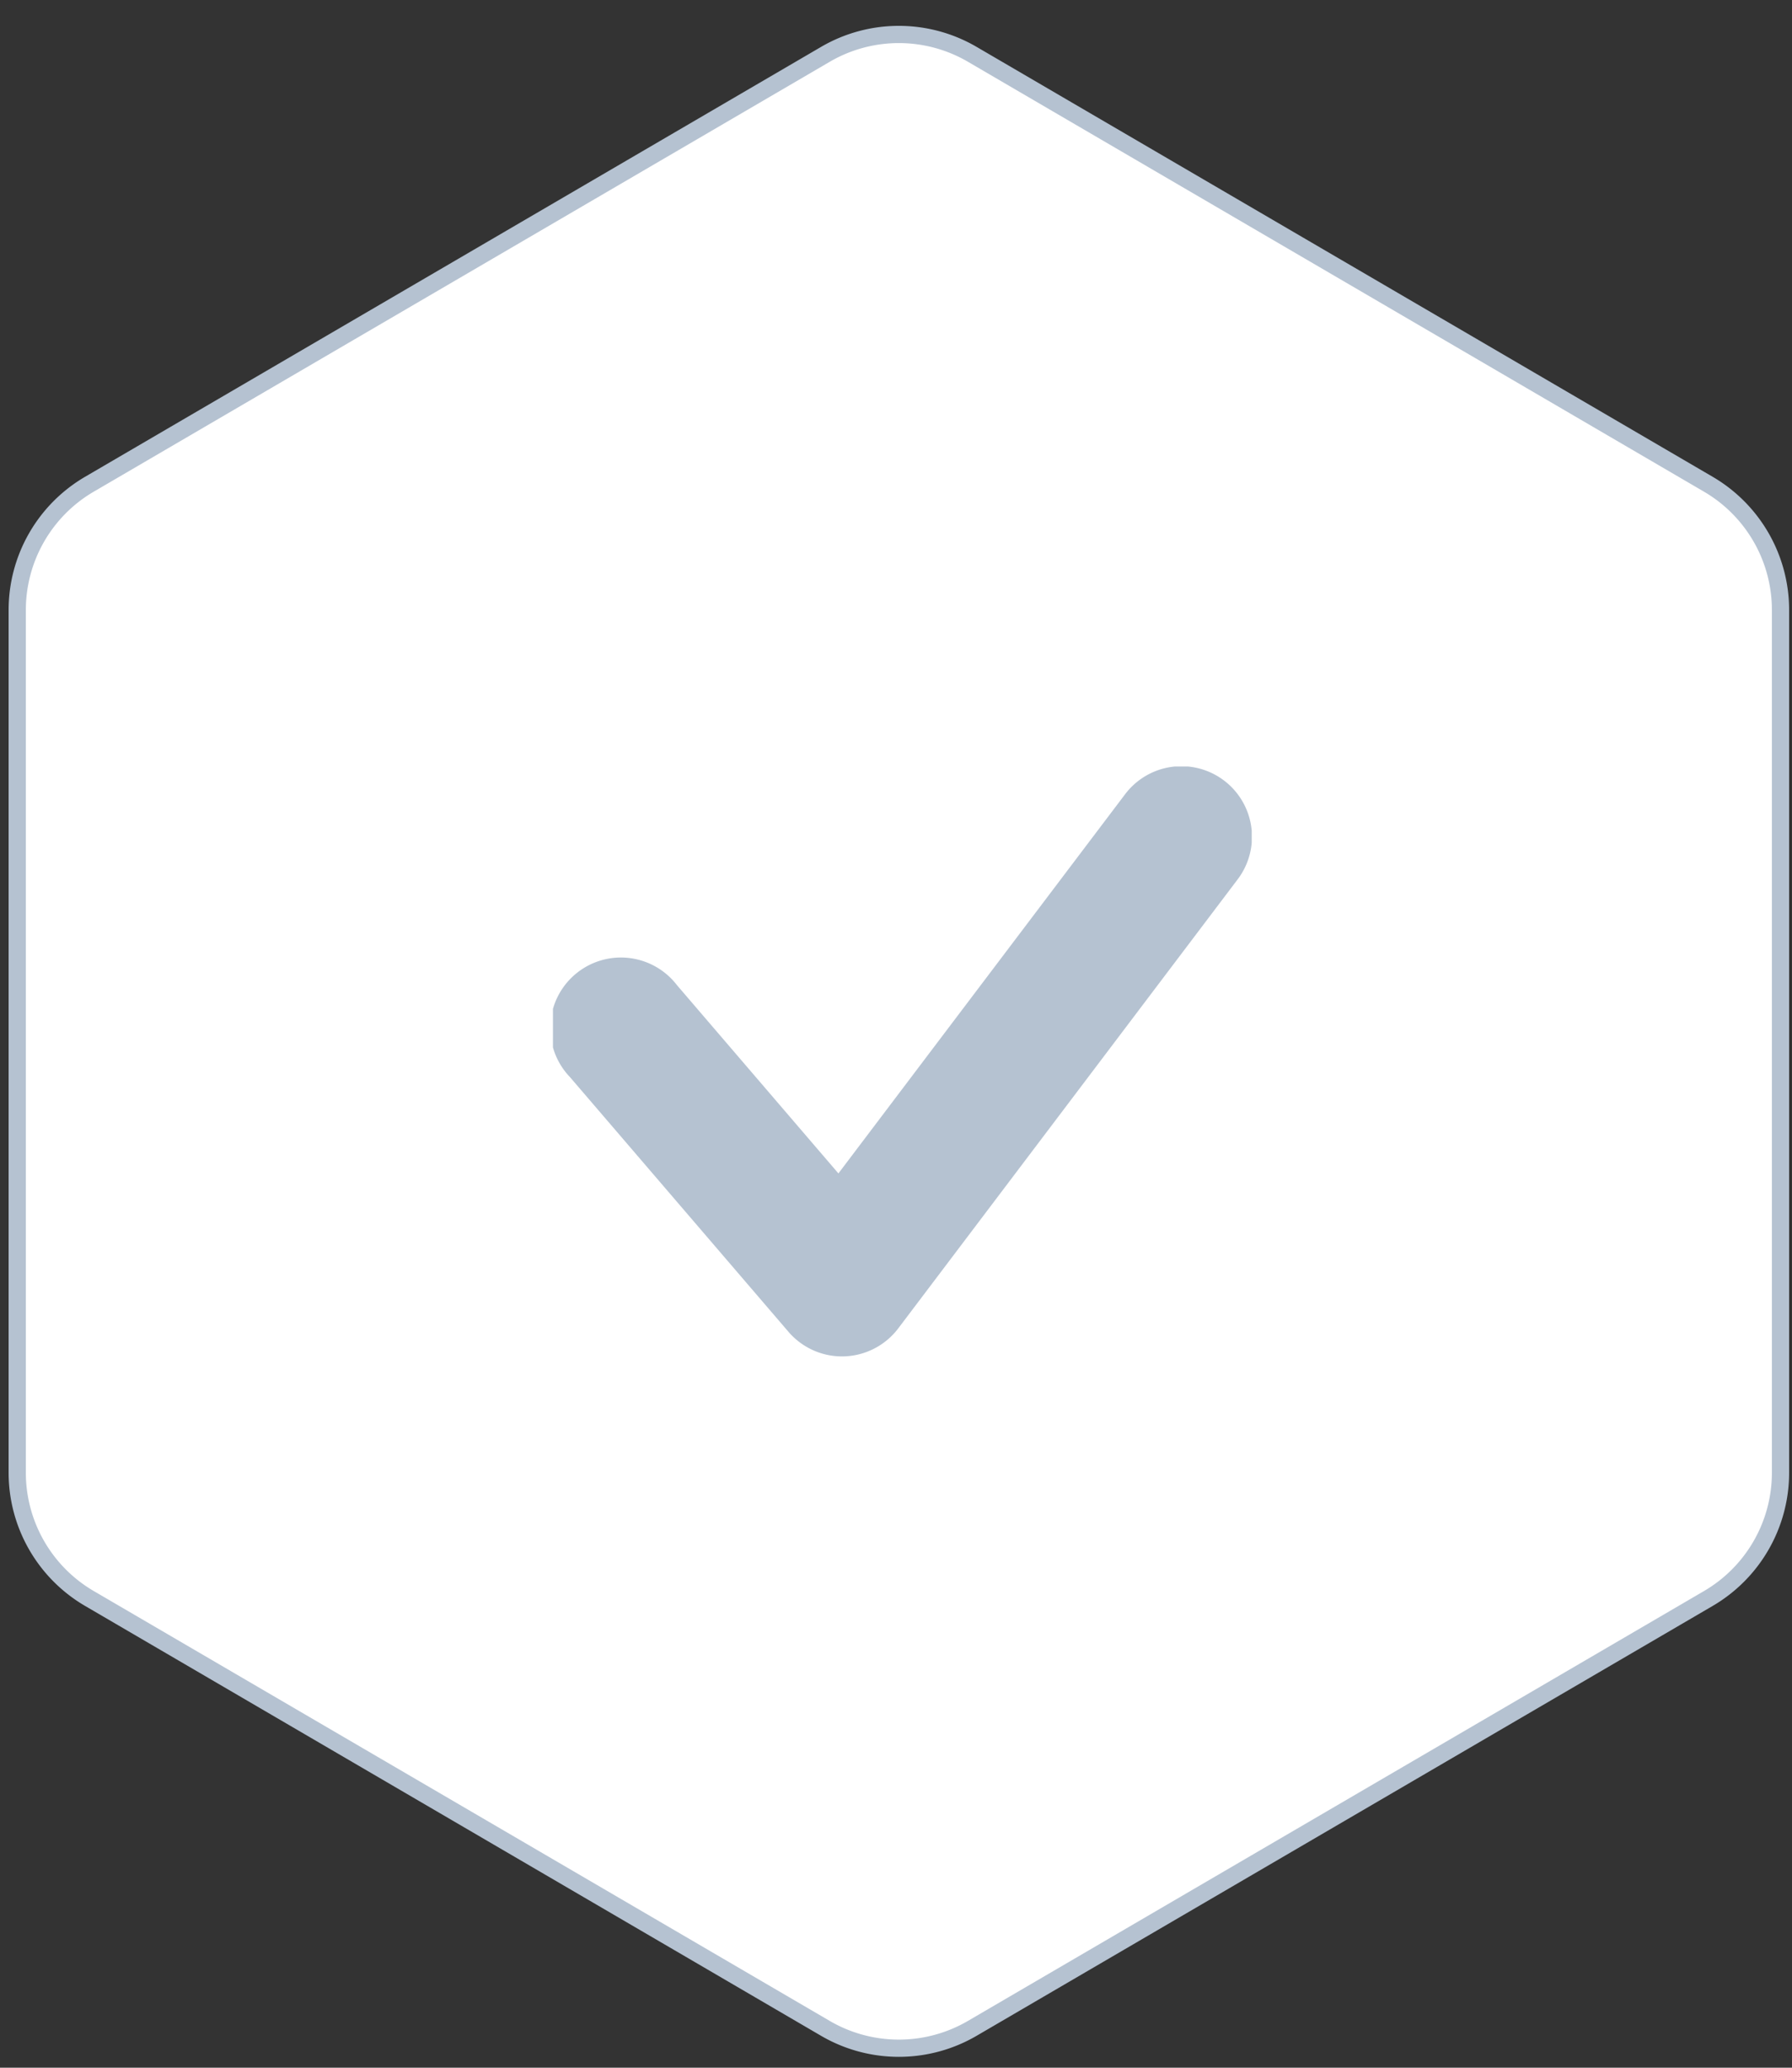
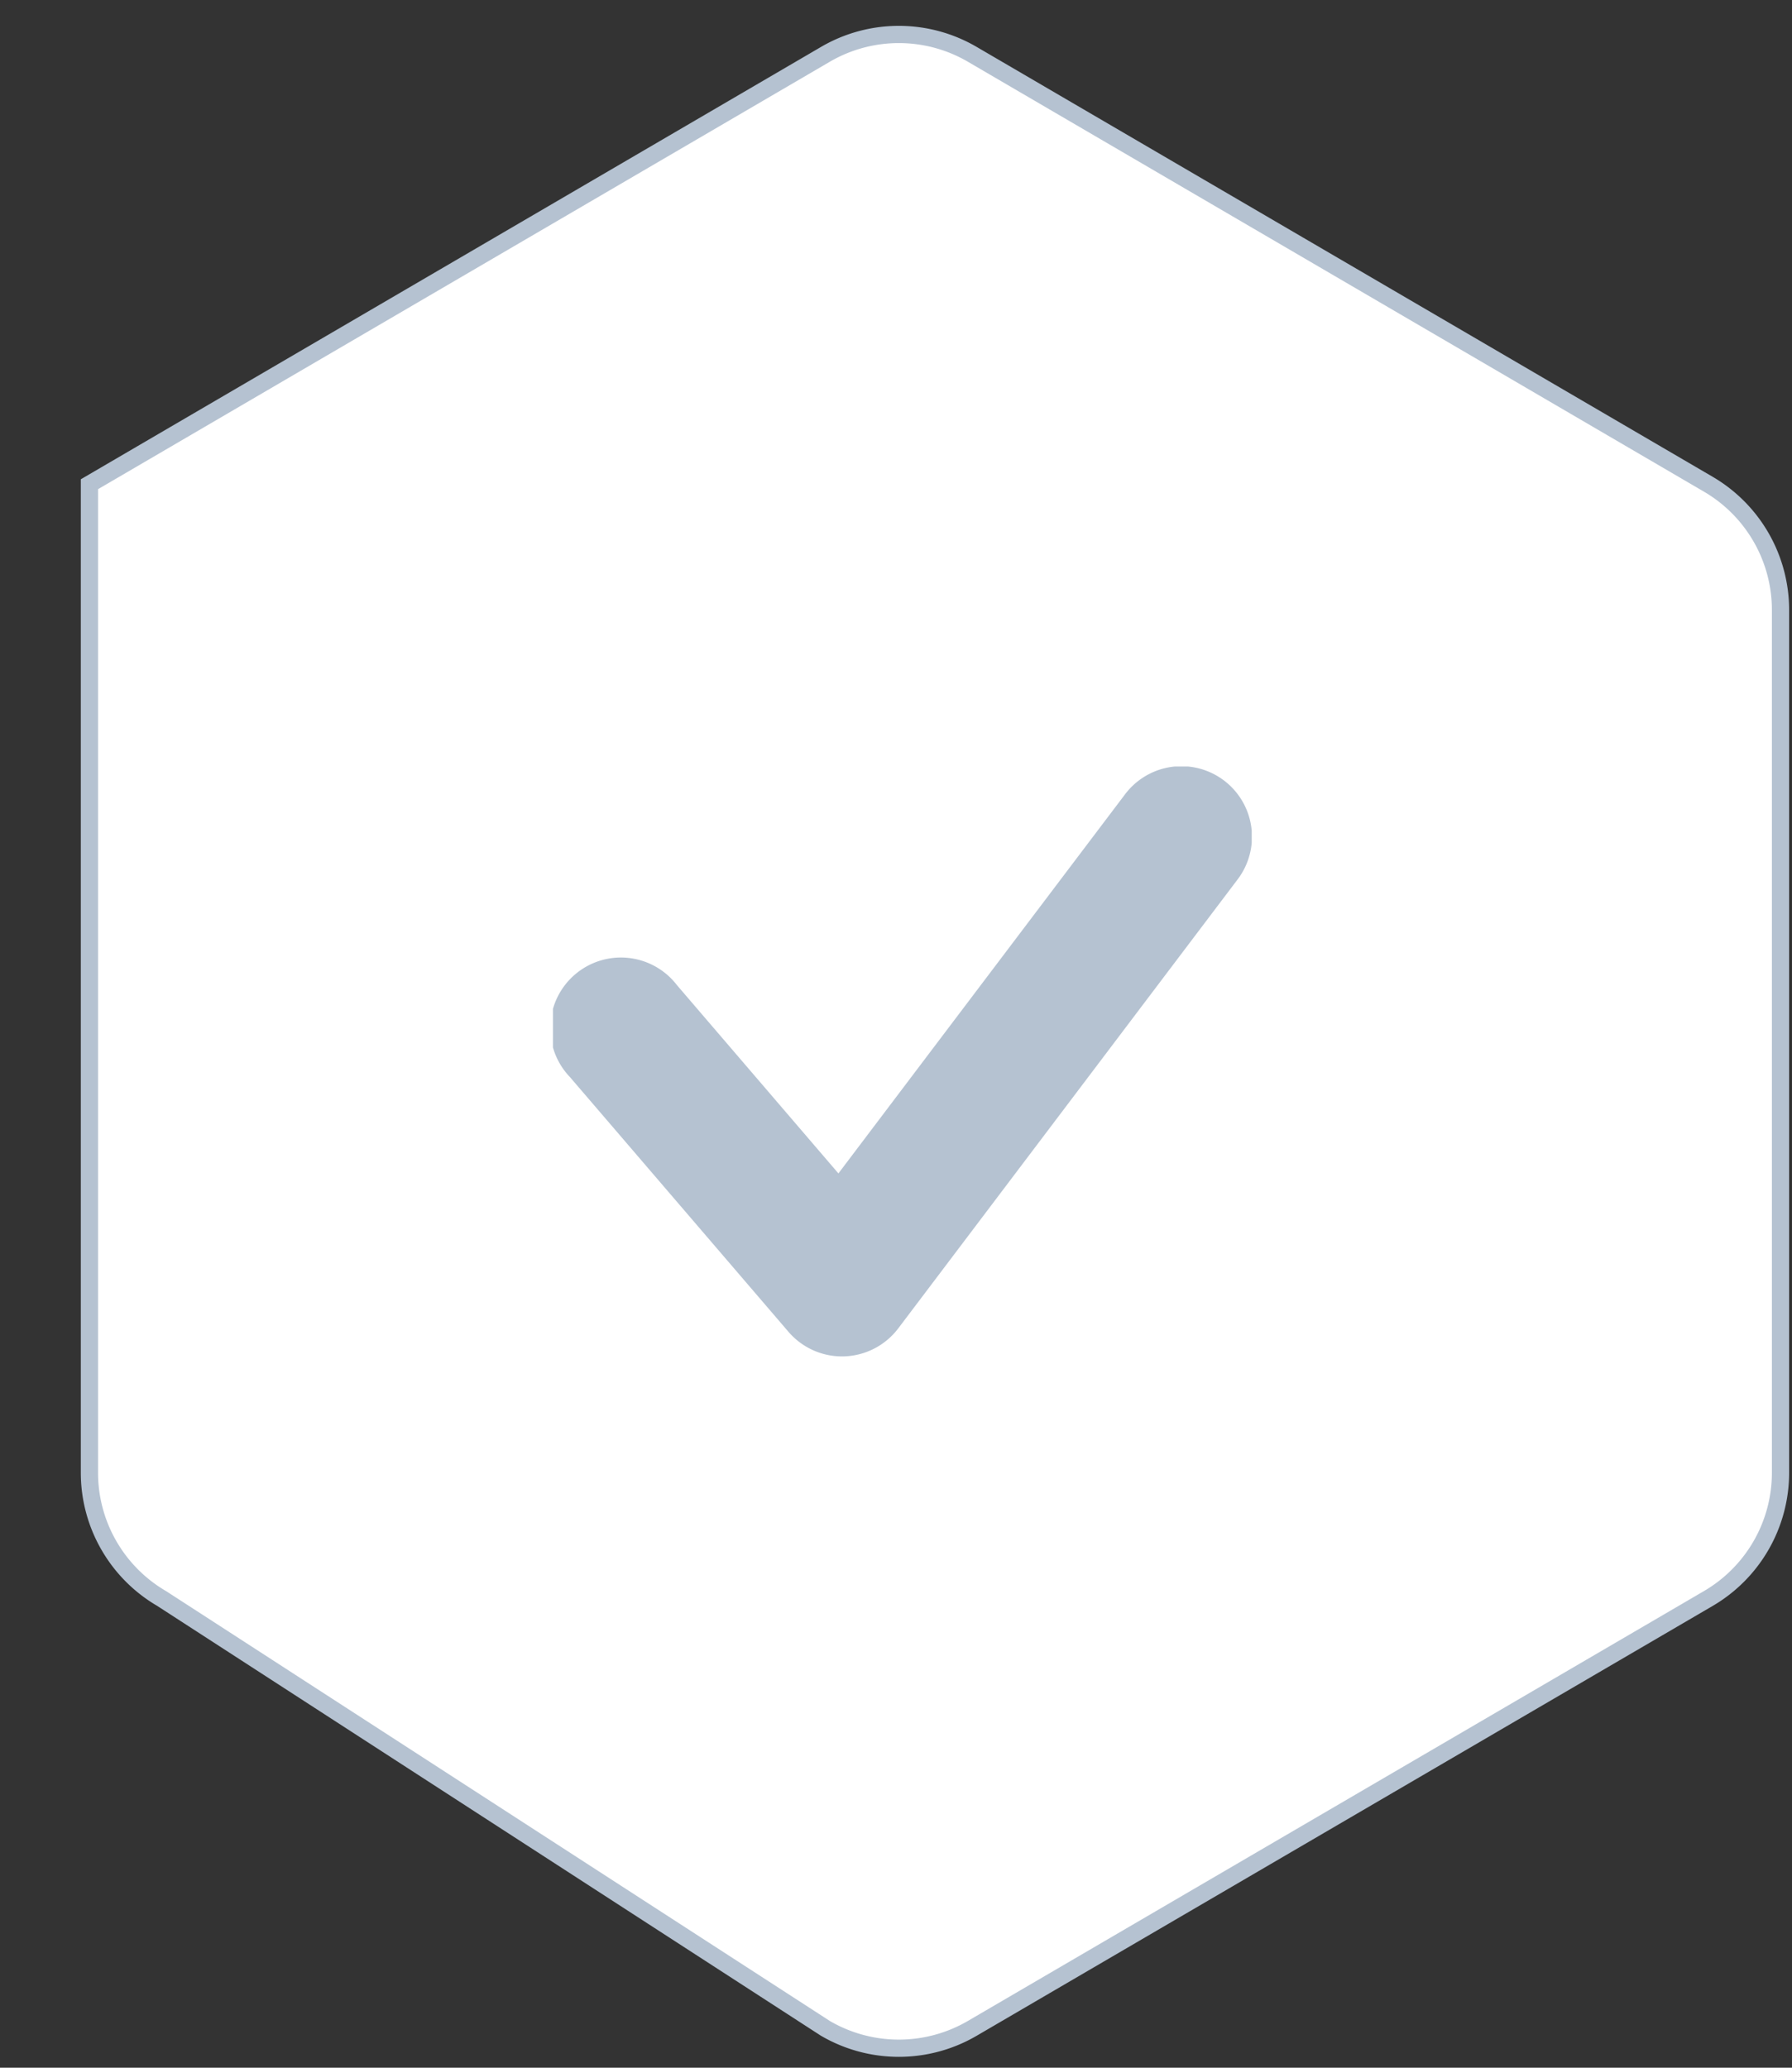
<svg xmlns="http://www.w3.org/2000/svg" width="104" height="120" viewBox="0 0 104 120">
  <rect x="0" y="0" width="104" height="120" fill="#333333" stroke="none" />
  <defs>
    <clipPath id="clip-path">
      <rect id="Rectangle_3101" data-name="Rectangle 3101" width="40.553" height="34.234" fill="#b5c2d1" />
    </clipPath>
  </defs>
  <g id="Check-icon" transform="translate(0 0.629)">
    <g id="Group_1731" data-name="Group 1731" transform="translate(1 1.371)">
-       <path id="Path_1391" data-name="Path 1391" d="M103.333,84.839V34.773a8.454,8.454,0,0,0-4.19-7.3L56.43,2.526a8.452,8.452,0,0,0-8.529,0L5.19,27.473A8.454,8.454,0,0,0,1,34.773V84.839a8.454,8.454,0,0,0,4.19,7.3L47.9,117.085a8.453,8.453,0,0,0,8.529,0L99.143,92.14a8.454,8.454,0,0,0,4.19-7.3Z" transform="translate(-1 -1.371)" fill="#fff" stroke="#b5c2d1" stroke-miterlimit="50" stroke-width="1" />
+       <path id="Path_1391" data-name="Path 1391" d="M103.333,84.839V34.773a8.454,8.454,0,0,0-4.19-7.3L56.43,2.526a8.452,8.452,0,0,0-8.529,0L5.19,27.473V84.839a8.454,8.454,0,0,0,4.19,7.3L47.9,117.085a8.453,8.453,0,0,0,8.529,0L99.143,92.14a8.454,8.454,0,0,0,4.19-7.3Z" transform="translate(-1 -1.371)" fill="#fff" stroke="#b5c2d1" stroke-miterlimit="50" stroke-width="1" />
    </g>
-     <rect id="frame" width="104" height="120" transform="translate(0 -0.629)" fill="none" />
    <g id="Group_2678" data-name="Group 2678" transform="translate(32.091 43.856)">
      <g id="Group_2678-2" data-name="Group 2678" transform="translate(0 0)" clip-path="url(#clip-path)">
        <path id="Path_1822" data-name="Path 1822" d="M16.772,34.234A4.094,4.094,0,0,1,13.663,32.8L.987,18.024A4.1,4.1,0,1,1,7.2,12.692l9.367,10.922L33.192,1.626a4.095,4.095,0,1,1,6.533,4.939L20.039,32.608A4.1,4.1,0,0,1,16.9,34.232l-.126,0" transform="translate(0 0)" fill="#b5c2d1" />
      </g>
    </g>
  </g>
</svg>